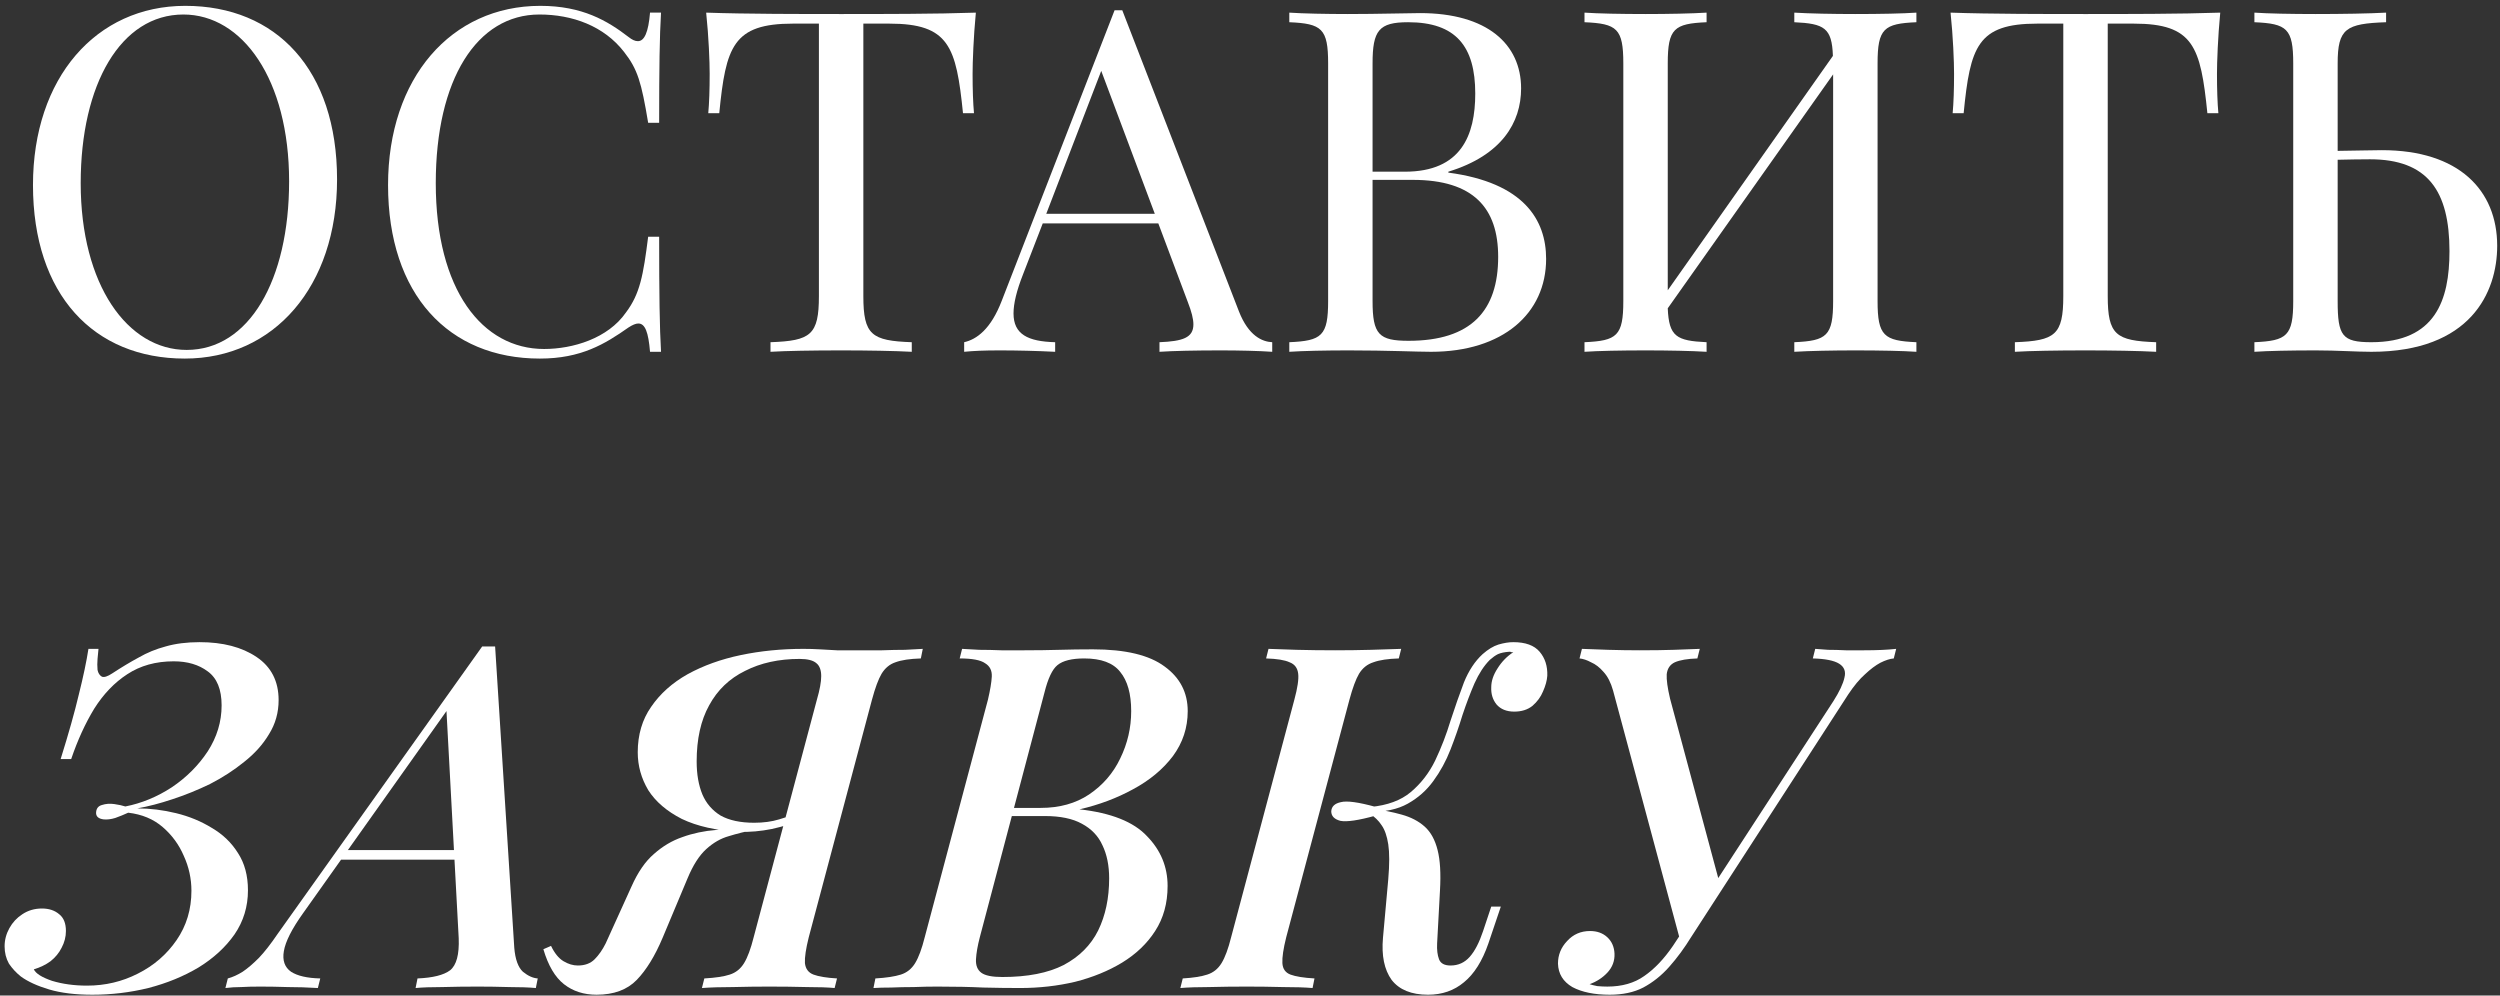
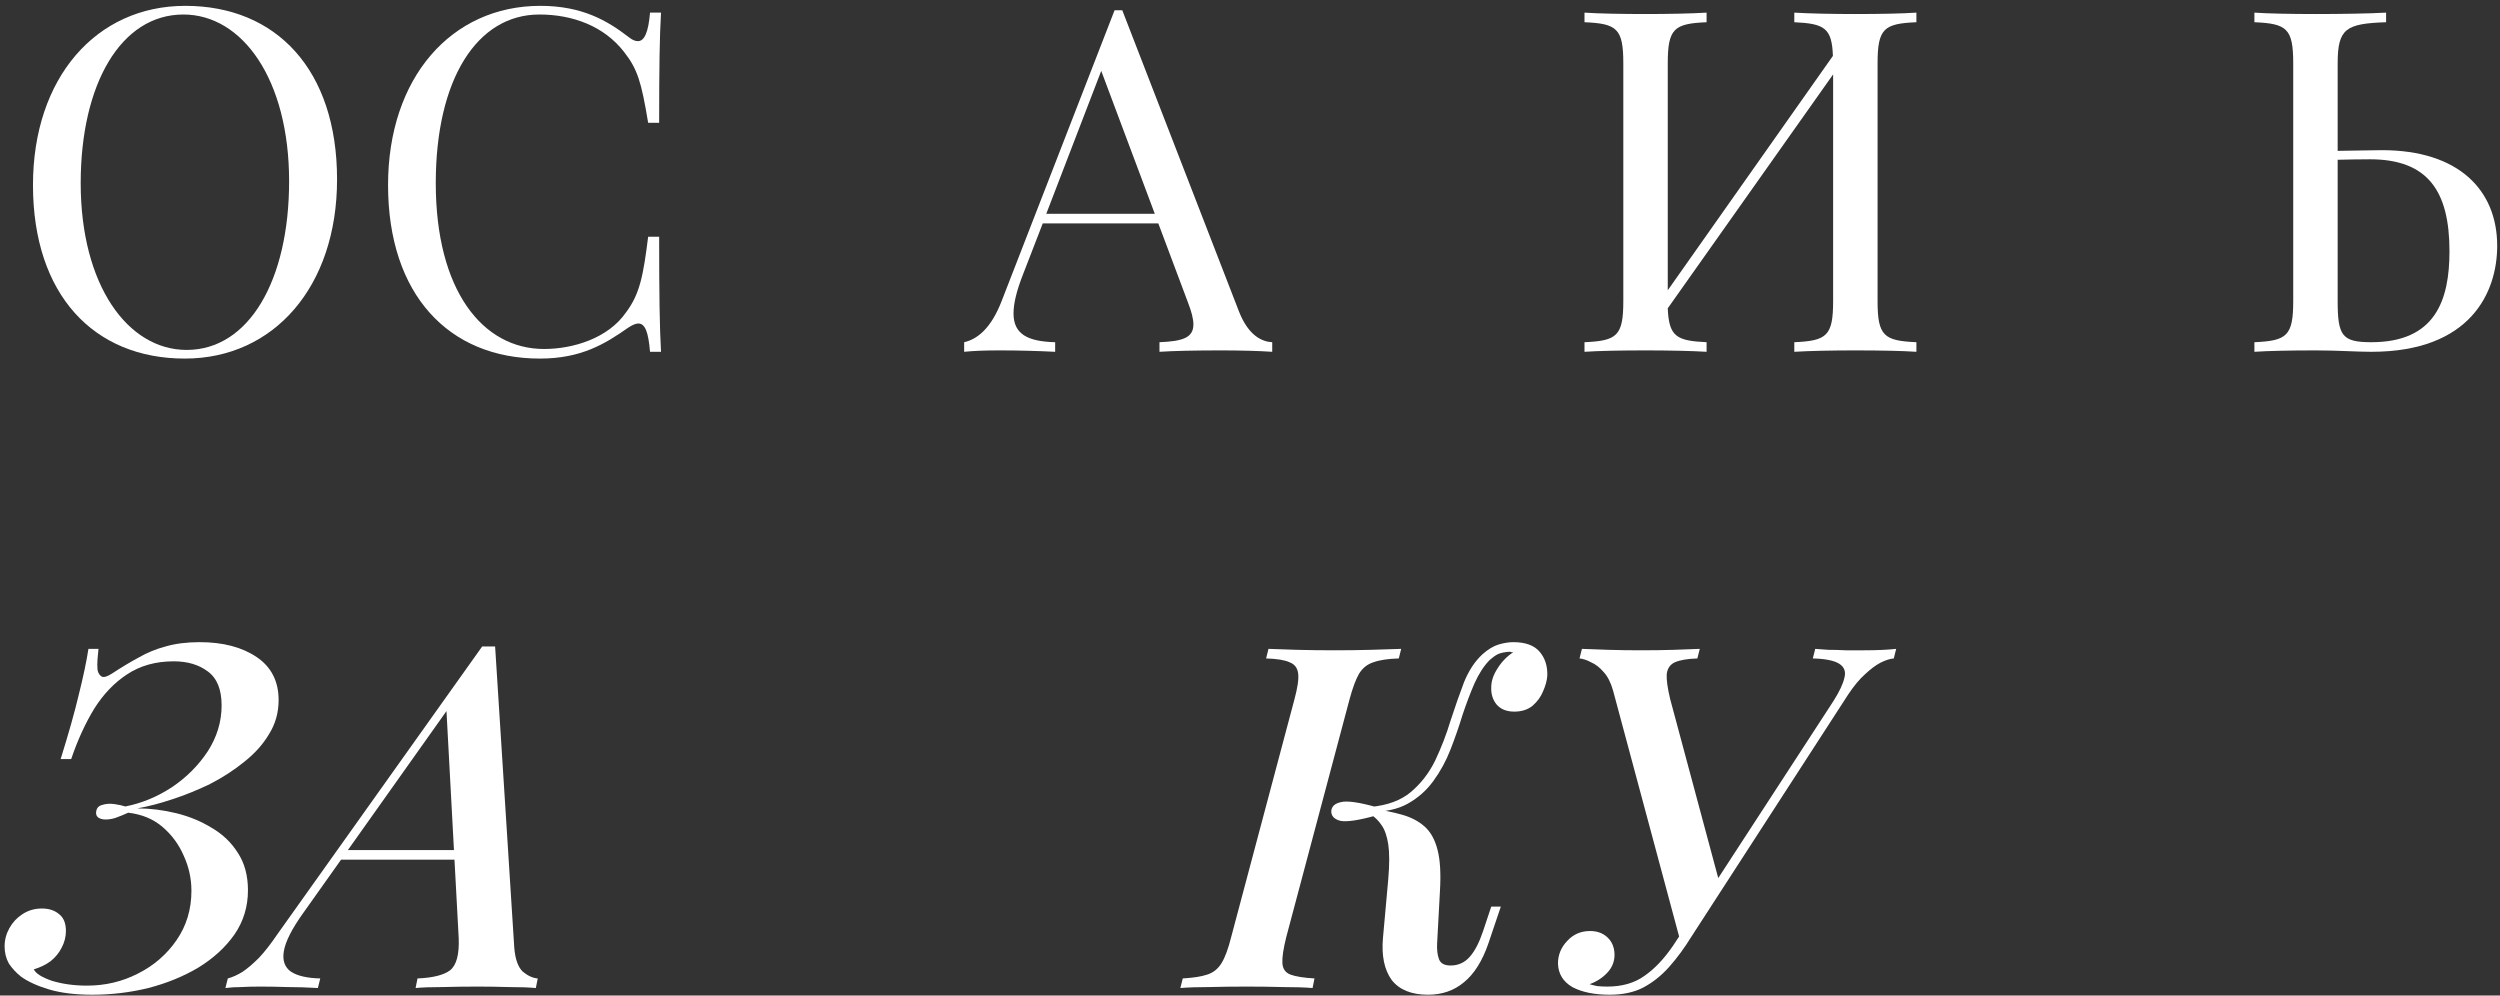
<svg xmlns="http://www.w3.org/2000/svg" width="334" height="133" viewBox="0 0 334 133" fill="none">
  <rect x="0" y="0" width="334" height="133" fill="#333333" stroke="none" />
  <path d="M214.737 131.808C216.699 131.808 218.342 131.339 219.665 130.4C221.03 129.461 222.31 128.117 223.505 126.368C224.699 124.576 226.065 122.485 227.601 120.096C227.601 120.096 227.857 120.096 228.369 120.096C228.923 120.096 229.201 120.096 229.201 120.096C228.049 121.845 226.982 123.509 226.001 125.088C225.062 126.624 224.059 127.989 222.993 129.184C221.969 130.336 220.817 131.253 219.537 131.936C218.299 132.576 216.806 132.896 215.057 132.896C213.009 132.896 211.345 132.555 210.065 131.872C208.827 131.147 208.187 130.101 208.145 128.736C208.145 127.584 208.55 126.581 209.361 125.728C210.171 124.832 211.195 124.384 212.433 124.384C213.371 124.384 214.139 124.661 214.737 125.216C215.334 125.771 215.654 126.496 215.697 127.392C215.739 128.373 215.419 129.227 214.737 129.952C214.097 130.635 213.307 131.147 212.369 131.488C212.625 131.573 212.966 131.659 213.393 131.744C213.862 131.787 214.31 131.808 214.737 131.808ZM225.425 125.984L224.529 125.856L215.505 92.256C215.206 91.189 214.779 90.357 214.225 89.76C213.713 89.163 213.158 88.736 212.561 88.48C212.006 88.181 211.494 88.011 211.025 87.968L211.345 86.688C212.283 86.731 213.457 86.773 214.865 86.816C216.315 86.859 217.723 86.88 219.089 86.88C220.838 86.88 222.353 86.859 223.633 86.816C224.955 86.773 226.107 86.731 227.089 86.688L226.769 87.968C225.446 88.011 224.443 88.181 223.761 88.48C223.121 88.779 222.758 89.312 222.673 90.08C222.63 90.805 222.779 91.893 223.121 93.344L229.841 118.368L224.913 124.448L244.945 93.664C245.755 92.384 246.246 91.339 246.417 90.528C246.63 89.717 246.395 89.099 245.713 88.672C245.03 88.245 243.857 88.011 242.193 87.968L242.513 86.688C242.939 86.731 243.515 86.773 244.241 86.816C244.966 86.816 245.755 86.837 246.609 86.88C247.462 86.88 248.273 86.88 249.041 86.88C250.747 86.88 252.177 86.816 253.329 86.688L253.009 87.968C252.497 88.011 251.899 88.203 251.217 88.544C250.577 88.885 249.894 89.397 249.169 90.08C248.443 90.72 247.697 91.616 246.929 92.768L225.425 125.984Z" fill="white" />
  <path d="M171.839 125.216C171.455 126.752 171.285 127.904 171.327 128.672C171.37 129.44 171.733 129.952 172.415 130.208C173.098 130.464 174.165 130.635 175.615 130.72L175.359 132C174.335 131.915 173.013 131.872 171.391 131.872C169.813 131.829 168.213 131.808 166.591 131.808C164.799 131.808 163.114 131.829 161.535 131.872C159.999 131.872 158.719 131.915 157.695 132L158.015 130.72C159.423 130.635 160.511 130.464 161.279 130.208C162.09 129.952 162.73 129.44 163.199 128.672C163.669 127.904 164.095 126.752 164.479 125.216L172.927 93.472C173.354 91.893 173.525 90.741 173.439 90.016C173.354 89.248 172.97 88.736 172.287 88.48C171.647 88.181 170.602 88.011 169.151 87.968L169.471 86.688C170.41 86.731 171.669 86.773 173.247 86.816C174.869 86.859 176.575 86.88 178.367 86.88C179.989 86.88 181.589 86.859 183.167 86.816C184.746 86.773 186.09 86.731 187.199 86.688L186.879 87.968C185.429 88.011 184.298 88.181 183.487 88.48C182.677 88.736 182.037 89.248 181.567 90.016C181.141 90.741 180.714 91.893 180.287 93.472L171.839 125.216ZM193.791 128.992C194.815 128.992 195.669 128.608 196.351 127.84C197.034 127.072 197.631 125.92 198.143 124.384L199.231 121.12H200.511L198.847 126.048C198.037 128.395 196.949 130.123 195.583 131.232C194.261 132.341 192.661 132.896 190.783 132.896C188.565 132.896 186.943 132.235 185.919 130.912C184.938 129.547 184.554 127.669 184.767 125.28L185.471 117.472C185.642 115.467 185.642 113.909 185.471 112.8C185.301 111.691 185.002 110.837 184.575 110.24C184.191 109.643 183.637 109.109 182.911 108.64L183.039 108C184.661 108.213 186.069 108.491 187.263 108.832C188.501 109.173 189.525 109.707 190.335 110.432C191.146 111.157 191.722 112.203 192.063 113.568C192.405 114.891 192.511 116.683 192.383 118.944L191.999 126.048C191.957 126.901 192.042 127.605 192.255 128.16C192.469 128.715 192.981 128.992 193.791 128.992ZM183.807 108.96C181.503 109.6 179.925 109.835 179.071 109.664C178.261 109.451 177.855 109.024 177.855 108.384C177.898 107.744 178.325 107.339 179.135 107.168C179.946 106.955 181.503 107.168 183.807 107.808V108.96ZM199.039 88.16C198.271 88.928 197.589 89.973 196.991 91.296C196.437 92.576 195.903 93.984 195.391 95.52C194.922 97.056 194.389 98.592 193.791 100.128C193.194 101.664 192.426 103.072 191.487 104.352C190.591 105.589 189.461 106.592 188.095 107.36C186.73 108.128 185.023 108.491 182.975 108.448L183.103 107.808C185.365 107.595 187.157 106.933 188.479 105.824C189.845 104.672 190.933 103.264 191.743 101.6C192.554 99.893 193.237 98.123 193.791 96.288C194.389 94.453 194.986 92.747 195.583 91.168C196.223 89.589 197.055 88.331 198.079 87.392C198.805 86.752 199.509 86.325 200.191 86.112C200.917 85.899 201.578 85.792 202.175 85.792C203.797 85.792 204.97 86.219 205.695 87.072C206.421 87.925 206.762 88.992 206.719 90.272C206.677 90.912 206.485 91.616 206.143 92.384C205.845 93.109 205.375 93.749 204.735 94.304C204.095 94.816 203.285 95.072 202.303 95.072C201.279 95.072 200.49 94.752 199.935 94.112C199.423 93.472 199.189 92.704 199.231 91.808C199.231 90.997 199.509 90.165 200.063 89.312C200.618 88.416 201.322 87.691 202.175 87.136C202.09 87.136 202.005 87.136 201.919 87.136C201.877 87.093 201.791 87.072 201.663 87.072C201.023 87.115 200.511 87.221 200.127 87.392C199.786 87.563 199.423 87.819 199.039 88.16Z" fill="white" />
-   <path d="M146.007 86.752C150.359 86.752 153.559 87.52 155.607 89.056C157.655 90.549 158.679 92.533 158.679 95.008C158.679 97.227 158.018 99.232 156.695 101.024C155.373 102.773 153.602 104.245 151.383 105.44C149.207 106.635 146.818 107.531 144.215 108.128C148.439 108.597 151.447 109.792 153.239 111.712C155.074 113.589 155.991 115.808 155.991 118.368C155.991 120.672 155.437 122.677 154.327 124.384C153.261 126.048 151.789 127.456 149.911 128.608C148.077 129.717 145.986 130.571 143.639 131.168C141.293 131.723 138.839 132 136.279 132C134.743 132 133.101 131.979 131.351 131.936C129.645 131.851 127.597 131.808 125.207 131.808C124.183 131.808 123.138 131.829 122.071 131.872C121.005 131.872 120.002 131.893 119.063 131.936C118.125 131.936 117.335 131.957 116.695 132L116.951 130.72C118.402 130.635 119.533 130.464 120.343 130.208C121.154 129.952 121.794 129.44 122.263 128.672C122.733 127.904 123.159 126.752 123.543 125.216L131.991 93.472C132.29 92.192 132.461 91.168 132.503 90.4C132.546 89.589 132.247 88.992 131.607 88.608C131.01 88.181 129.879 87.968 128.215 87.968L128.535 86.688C129.175 86.731 129.943 86.773 130.839 86.816C131.778 86.816 132.759 86.837 133.783 86.88C134.85 86.88 135.874 86.88 136.855 86.88C138.519 86.88 140.077 86.859 141.527 86.816C142.978 86.773 144.471 86.752 146.007 86.752ZM133.911 109.024L134.167 107.936H139.031C141.549 107.936 143.703 107.339 145.495 106.144C147.33 104.907 148.717 103.307 149.655 101.344C150.637 99.339 151.127 97.227 151.127 95.008C151.127 92.704 150.637 90.955 149.655 89.76C148.717 88.565 147.117 87.968 144.855 87.968C143.191 87.968 141.997 88.267 141.271 88.864C140.589 89.419 140.013 90.635 139.543 92.512L130.903 125.216C130.605 126.368 130.434 127.349 130.391 128.16C130.349 128.971 130.583 129.568 131.095 129.952C131.607 130.336 132.546 130.528 133.911 130.528C137.282 130.528 140.013 129.995 142.103 128.928C144.194 127.819 145.73 126.283 146.711 124.32C147.693 122.315 148.183 119.989 148.183 117.344C148.183 115.637 147.885 114.165 147.287 112.928C146.733 111.691 145.815 110.731 144.535 110.048C143.298 109.365 141.655 109.024 139.607 109.024H133.911Z" fill="white" />
-   <path d="M109.138 93.472C109.522 92.149 109.714 91.104 109.714 90.336C109.714 89.525 109.5 88.949 109.074 88.608C108.647 88.224 107.9 88.032 106.834 88.032C104.06 88.032 101.628 88.565 99.538 89.632C97.447 90.656 95.847 92.192 94.738 94.24C93.628 96.245 93.074 98.741 93.074 101.728C93.074 103.435 93.33 104.907 93.842 106.144C94.354 107.339 95.164 108.277 96.274 108.96C97.426 109.6 98.919 109.92 100.754 109.92C101.991 109.92 103.1 109.771 104.082 109.472C105.063 109.173 106.044 108.853 107.026 108.512L107.09 109.6C105.938 110.027 104.615 110.411 103.122 110.752C101.628 111.051 100.178 111.179 98.77 111.136C95.698 110.965 93.138 110.389 91.09 109.408C89.084 108.384 87.591 107.104 86.61 105.568C85.671 103.989 85.202 102.304 85.202 100.512C85.202 98.165 85.799 96.139 86.994 94.432C88.188 92.683 89.81 91.232 91.858 90.08C93.948 88.928 96.316 88.075 98.962 87.52C101.607 86.965 104.402 86.688 107.346 86.688C108.071 86.688 108.796 86.709 109.522 86.752C110.247 86.795 111.015 86.837 111.826 86.88C112.679 86.88 113.575 86.88 114.514 86.88C115.666 86.88 116.775 86.88 117.842 86.88C118.951 86.837 119.975 86.816 120.914 86.816C121.852 86.773 122.642 86.731 123.282 86.688L123.026 87.968C121.575 88.011 120.444 88.181 119.634 88.48C118.866 88.736 118.247 89.248 117.778 90.016C117.351 90.741 116.924 91.893 116.498 93.472L108.05 125.216C107.666 126.752 107.495 127.904 107.538 128.672C107.623 129.44 108.007 129.952 108.69 130.208C109.372 130.464 110.418 130.635 111.826 130.72L111.506 132C110.61 131.915 109.372 131.872 107.794 131.872C106.215 131.829 104.53 131.808 102.738 131.808C101.159 131.808 99.559 131.829 97.938 131.872C96.316 131.872 94.93 131.915 93.778 132L94.098 130.72C95.591 130.635 96.722 130.464 97.49 130.208C98.3 129.952 98.94 129.44 99.41 128.672C99.879 127.904 100.306 126.752 100.69 125.216L109.138 93.472ZM73.618 126.368C74.087 127.349 74.642 128.032 75.282 128.416C75.922 128.8 76.562 128.992 77.202 128.992C78.14 128.992 78.887 128.715 79.442 128.16C79.996 127.605 80.487 126.901 80.914 126.048L84.37 118.432C85.223 116.512 86.226 115.061 87.378 114.08C88.53 113.056 89.788 112.309 91.154 111.84C92.562 111.328 94.076 111.008 95.698 110.88C97.362 110.709 99.111 110.539 100.946 110.368L100.69 110.88C99.58 111.093 98.471 111.371 97.362 111.712C96.295 112.011 95.292 112.587 94.354 113.44C93.415 114.293 92.583 115.595 91.858 117.344L88.53 125.28C87.506 127.712 86.354 129.589 85.074 130.912C83.794 132.235 82.002 132.896 79.698 132.896C77.991 132.896 76.54 132.427 75.346 131.488C74.151 130.549 73.234 128.992 72.594 126.816L73.618 126.368Z" fill="white" />
  <path d="M40.483 122.016C38.99 124.107 38.137 125.792 37.923 127.072C37.71 128.31 38.03 129.227 38.883 129.824C39.737 130.379 41.038 130.678 42.787 130.72L42.467 132C41.059 131.915 39.715 131.872 38.435 131.872C37.155 131.829 35.939 131.808 34.787 131.808C33.763 131.808 32.91 131.829 32.227 131.872C31.502 131.872 30.798 131.915 30.115 132L30.435 130.72C31.075 130.55 31.737 130.251 32.419 129.824C33.059 129.398 33.785 128.779 34.595 127.968C35.363 127.158 36.195 126.091 37.091 124.768L64.419 86.368C64.718 86.368 64.995 86.368 65.251 86.368C65.55 86.368 65.849 86.368 66.147 86.368L68.707 126.624C68.835 128.16 69.219 129.227 69.859 129.824C70.542 130.379 71.203 130.678 71.843 130.72L71.587 132C70.649 131.915 69.454 131.872 68.003 131.872C66.553 131.829 65.166 131.808 63.843 131.808C62.179 131.808 60.601 131.829 59.107 131.872C57.614 131.872 56.419 131.915 55.523 132L55.779 130.72C57.827 130.635 59.278 130.272 60.131 129.632C60.985 128.95 61.369 127.52 61.283 125.344L59.619 94.432L60.643 93.6L40.483 122.016ZM45.923 113.568H64.611L64.099 114.848H44.771L45.923 113.568Z" fill="white" />
  <path d="M11.623 131.68C14.055 131.68 16.317 131.147 18.407 130.08C20.541 129.013 22.269 127.52 23.591 125.6C24.914 123.68 25.575 121.483 25.575 119.008C25.575 117.387 25.234 115.829 24.551 114.336C23.911 112.843 22.973 111.563 21.735 110.496C20.498 109.429 18.962 108.789 17.127 108.576C16.573 108.832 15.997 109.067 15.399 109.28C14.845 109.451 14.333 109.515 13.863 109.472C13.138 109.387 12.797 109.067 12.839 108.512C12.882 108 13.138 107.68 13.607 107.552C14.119 107.381 14.674 107.339 15.271 107.424C15.869 107.509 16.359 107.616 16.743 107.744C18.919 107.317 20.989 106.464 22.951 105.184C24.914 103.861 26.514 102.261 27.751 100.384C28.989 98.464 29.607 96.416 29.607 94.24C29.607 92.107 28.989 90.592 27.751 89.696C26.557 88.8 25.042 88.352 23.207 88.352C20.818 88.352 18.749 88.928 16.999 90.08C15.293 91.189 13.821 92.725 12.583 94.688C11.389 96.651 10.365 98.891 9.511 101.408H8.103C9.17 97.995 9.981 95.115 10.535 92.768C11.133 90.379 11.559 88.352 11.815 86.688H13.159C13.117 87.029 13.074 87.477 13.031 88.032C12.989 88.544 12.989 89.035 13.031 89.504C13.117 89.931 13.309 90.229 13.607 90.4C13.906 90.528 14.375 90.379 15.015 89.952C16.253 89.141 17.426 88.437 18.535 87.84C19.645 87.2 20.839 86.709 22.119 86.368C23.442 85.984 24.957 85.792 26.663 85.792C29.778 85.792 32.317 86.453 34.279 87.776C36.242 89.099 37.223 91.019 37.223 93.536C37.223 95.2 36.797 96.715 35.943 98.08C35.133 99.445 34.023 100.683 32.615 101.792C31.25 102.901 29.735 103.883 28.071 104.736C26.407 105.547 24.722 106.229 23.015 106.784C21.351 107.339 19.794 107.744 18.343 108C20.05 108 21.778 108.213 23.527 108.64C25.277 109.067 26.877 109.728 28.327 110.624C29.778 111.477 30.93 112.587 31.783 113.952C32.679 115.317 33.127 116.981 33.127 118.944C33.127 121.12 32.53 123.083 31.335 124.832C30.141 126.539 28.541 128.011 26.535 129.248C24.53 130.443 22.29 131.36 19.815 132C17.383 132.597 14.887 132.896 12.327 132.896C10.066 132.896 8.146 132.661 6.567 132.192C4.989 131.723 3.73 131.147 2.791 130.464C2.151 129.952 1.618 129.376 1.191 128.736C0.807 128.053 0.615 127.285 0.615 126.432C0.615 125.579 0.829 124.768 1.255 124C1.682 123.232 2.258 122.613 2.983 122.144C3.751 121.632 4.626 121.376 5.607 121.376C6.546 121.376 7.314 121.632 7.911 122.144C8.509 122.613 8.807 123.36 8.807 124.384C8.807 125.152 8.615 125.899 8.231 126.624C7.89 127.307 7.399 127.904 6.759 128.416C6.119 128.885 5.373 129.248 4.519 129.504C4.775 130.059 5.586 130.571 6.951 131.04C8.359 131.467 9.917 131.68 11.623 131.68Z" fill="white" />
  <path d="M318.219 20.062C328.531 20.062 333.625 25.438 333.625 32.844C333.625 39.062 330.062 47 316.812 47C314.812 47 312.312 46.812 309.375 46.812C306.062 46.812 302.969 46.875 301.188 47V45.719C305.531 45.531 306.375 44.875 306.375 40.219V8.469C306.375 3.812 305.531 3.156 301.188 2.969V1.688C302.969 1.812 306.062 1.875 309.375 1.875C312.844 1.875 316.562 1.812 318.781 1.688V2.969C313.406 3.156 312.312 3.812 312.312 8.469V20.156C314.906 20.125 317.156 20.062 318.219 20.062ZM316.812 45.719C325.375 45.719 327.25 40.094 327.25 33.562C327.25 25.5 324.344 21.281 316.625 21.281C315.312 21.281 313.75 21.312 312.312 21.344V40.219C312.312 44.875 312.906 45.719 316.812 45.719Z" fill="white" />
-   <path d="M296.625 1.688C296.312 4.938 296.188 8.281 296.188 9.875C296.188 11.938 296.25 13.781 296.375 15.125H294.906C294 6.219 293.062 3.156 285.062 3.156H281.594V39.562C281.594 44.75 282.688 45.531 288.062 45.719V47C285.812 46.875 282.125 46.812 278.656 46.812C274.812 46.812 271.219 46.875 269.188 47V45.719C274.562 45.531 275.656 44.75 275.656 39.562V3.156H272.188C264.188 3.156 263.219 6.219 262.344 15.125H260.875C261 13.781 261.062 11.938 261.062 9.875C261.062 8.281 260.938 4.938 260.594 1.688C265.906 1.875 273.406 1.875 278.656 1.875C283.906 1.875 291.312 1.875 296.625 1.688Z" fill="white" />
  <path d="M256.031 1.688V2.969C251.688 3.156 250.844 3.812 250.844 8.469V40.219C250.844 44.875 251.688 45.531 256.031 45.719V47C254.25 46.875 251.188 46.812 247.844 46.812C244.906 46.812 241.719 46.875 239.719 47V45.719C244.062 45.531 244.906 44.875 244.906 40.219V9.938L222.812 41.188C222.969 44.969 223.969 45.531 228 45.719V47C226.031 46.875 222.812 46.812 219.875 46.812C216.562 46.812 213.469 46.875 211.688 47V45.719C216.031 45.531 216.875 44.875 216.875 40.219V8.469C216.875 3.812 216.031 3.156 211.688 2.969V1.688C213.469 1.812 216.562 1.875 219.875 1.875C222.812 1.875 226.031 1.812 228 1.688V2.969C223.656 3.156 222.812 3.812 222.812 8.469V38.781L244.875 7.469C244.75 3.719 243.719 3.156 239.719 2.969V1.688C241.719 1.812 244.906 1.875 247.844 1.875C251.188 1.875 254.25 1.812 256.031 1.688Z" fill="white" />
-   <path d="M193.5 22.938V23.062C203.625 24.406 206.562 29.406 206.562 34.594C206.562 41.875 200.781 47 191.188 47C189.281 47 185.438 46.812 180.188 46.812C177.188 46.812 174.031 46.875 172.25 47V45.719C176.594 45.531 177.438 44.875 177.438 40.219V8.469C177.438 3.812 176.594 3.156 172.25 2.969V1.688C174.031 1.812 177.25 1.875 180.062 1.875C184.094 1.875 188.188 1.75 189.719 1.75C198.688 1.75 203.219 5.906 203.219 11.812C203.219 16.344 200.656 20.75 193.5 22.938ZM188.125 2.969C184.219 2.969 183.375 4.062 183.375 8.469V22.938H187.688C195.219 22.938 197.094 18.062 197.094 12.5C197.094 6.219 194.531 2.969 188.125 2.969ZM188.188 45.531C196.562 45.531 200.156 41.5 200.156 34.312C200.156 27.812 196.875 24.031 188.75 24.031H183.375V40.219C183.375 44.688 184.219 45.531 188.188 45.531Z" fill="white" />
  <path d="M149.938 1.375L165.531 41.625C166.812 44.875 168.625 45.656 169.969 45.719V47C168.219 46.875 165.531 46.812 163.094 46.812C159.781 46.812 156.719 46.875 154.906 47V45.719C158 45.594 159.438 45.125 159.438 43.344C159.438 42.594 159.188 41.625 158.688 40.344L154.75 29.844H139.312L136.688 36.625C135.812 38.844 135.406 40.562 135.406 41.875C135.406 44.656 137.312 45.625 140.969 45.719V47C138.531 46.875 135.844 46.812 133.594 46.812C131.438 46.812 130.094 46.875 128.812 47V45.719C130.469 45.344 132.375 44 133.844 40.156L148.906 1.375H149.938ZM154.281 28.562L147.125 9.469L139.781 28.562H154.281Z" fill="white" />
-   <path d="M130.375 1.688C130.062 4.938 129.938 8.281 129.938 9.875C129.938 11.938 130 13.781 130.125 15.125H128.656C127.75 6.219 126.812 3.156 118.812 3.156H115.344V39.562C115.344 44.75 116.438 45.531 121.812 45.719V47C119.562 46.875 115.875 46.812 112.406 46.812C108.562 46.812 104.969 46.875 102.938 47V45.719C108.312 45.531 109.406 44.75 109.406 39.562V3.156H105.938C97.938 3.156 96.969 6.219 96.094 15.125H94.625C94.75 13.781 94.812 11.938 94.812 9.875C94.812 8.281 94.688 4.938 94.344 1.688C99.656 1.875 107.156 1.875 112.406 1.875C117.656 1.875 125.062 1.875 130.375 1.688Z" fill="white" />
  <path d="M72.188 0.781C77.812 0.781 81.156 2.781 83.969 4.938C84.438 5.312 84.844 5.5 85.219 5.5C86.094 5.5 86.625 4.312 86.844 1.688H88.312C88.125 4.812 88.062 8.969 88.062 16.406H86.594C85.688 10.969 85.188 9.25 83.375 6.938C80.688 3.469 76.469 1.938 72.062 1.938C63.719 1.938 58.219 10.594 58.219 24.469C58.219 38.75 64.438 46.625 72.688 46.625C76.531 46.625 81.219 45.219 83.625 41.75C85.5 39.25 85.938 36.812 86.594 31.625H88.062C88.062 39.375 88.125 43.75 88.312 47H86.844C86.625 44.375 86.188 43.219 85.281 43.219C84.938 43.219 84.5 43.406 83.969 43.75C80.812 45.969 77.625 47.906 72.125 47.906C59.969 47.906 51.844 39.375 51.844 24.719C51.844 10.406 60.281 0.781 72.188 0.781Z" fill="white" />
  <path d="M24.75 0.781C36.906 0.781 45.031 9.312 45.031 23.969C45.031 38.281 36.594 47.906 24.688 47.906C12.531 47.906 4.406 39.375 4.406 24.719C4.406 10.406 12.844 0.781 24.75 0.781ZM24.5 1.938C16.156 1.938 10.781 11.219 10.781 24.469C10.781 38.094 17.062 46.75 24.938 46.75C33.25 46.75 38.625 37.469 38.625 24.219C38.625 10.594 32.375 1.938 24.5 1.938Z" fill="white" />
</svg>